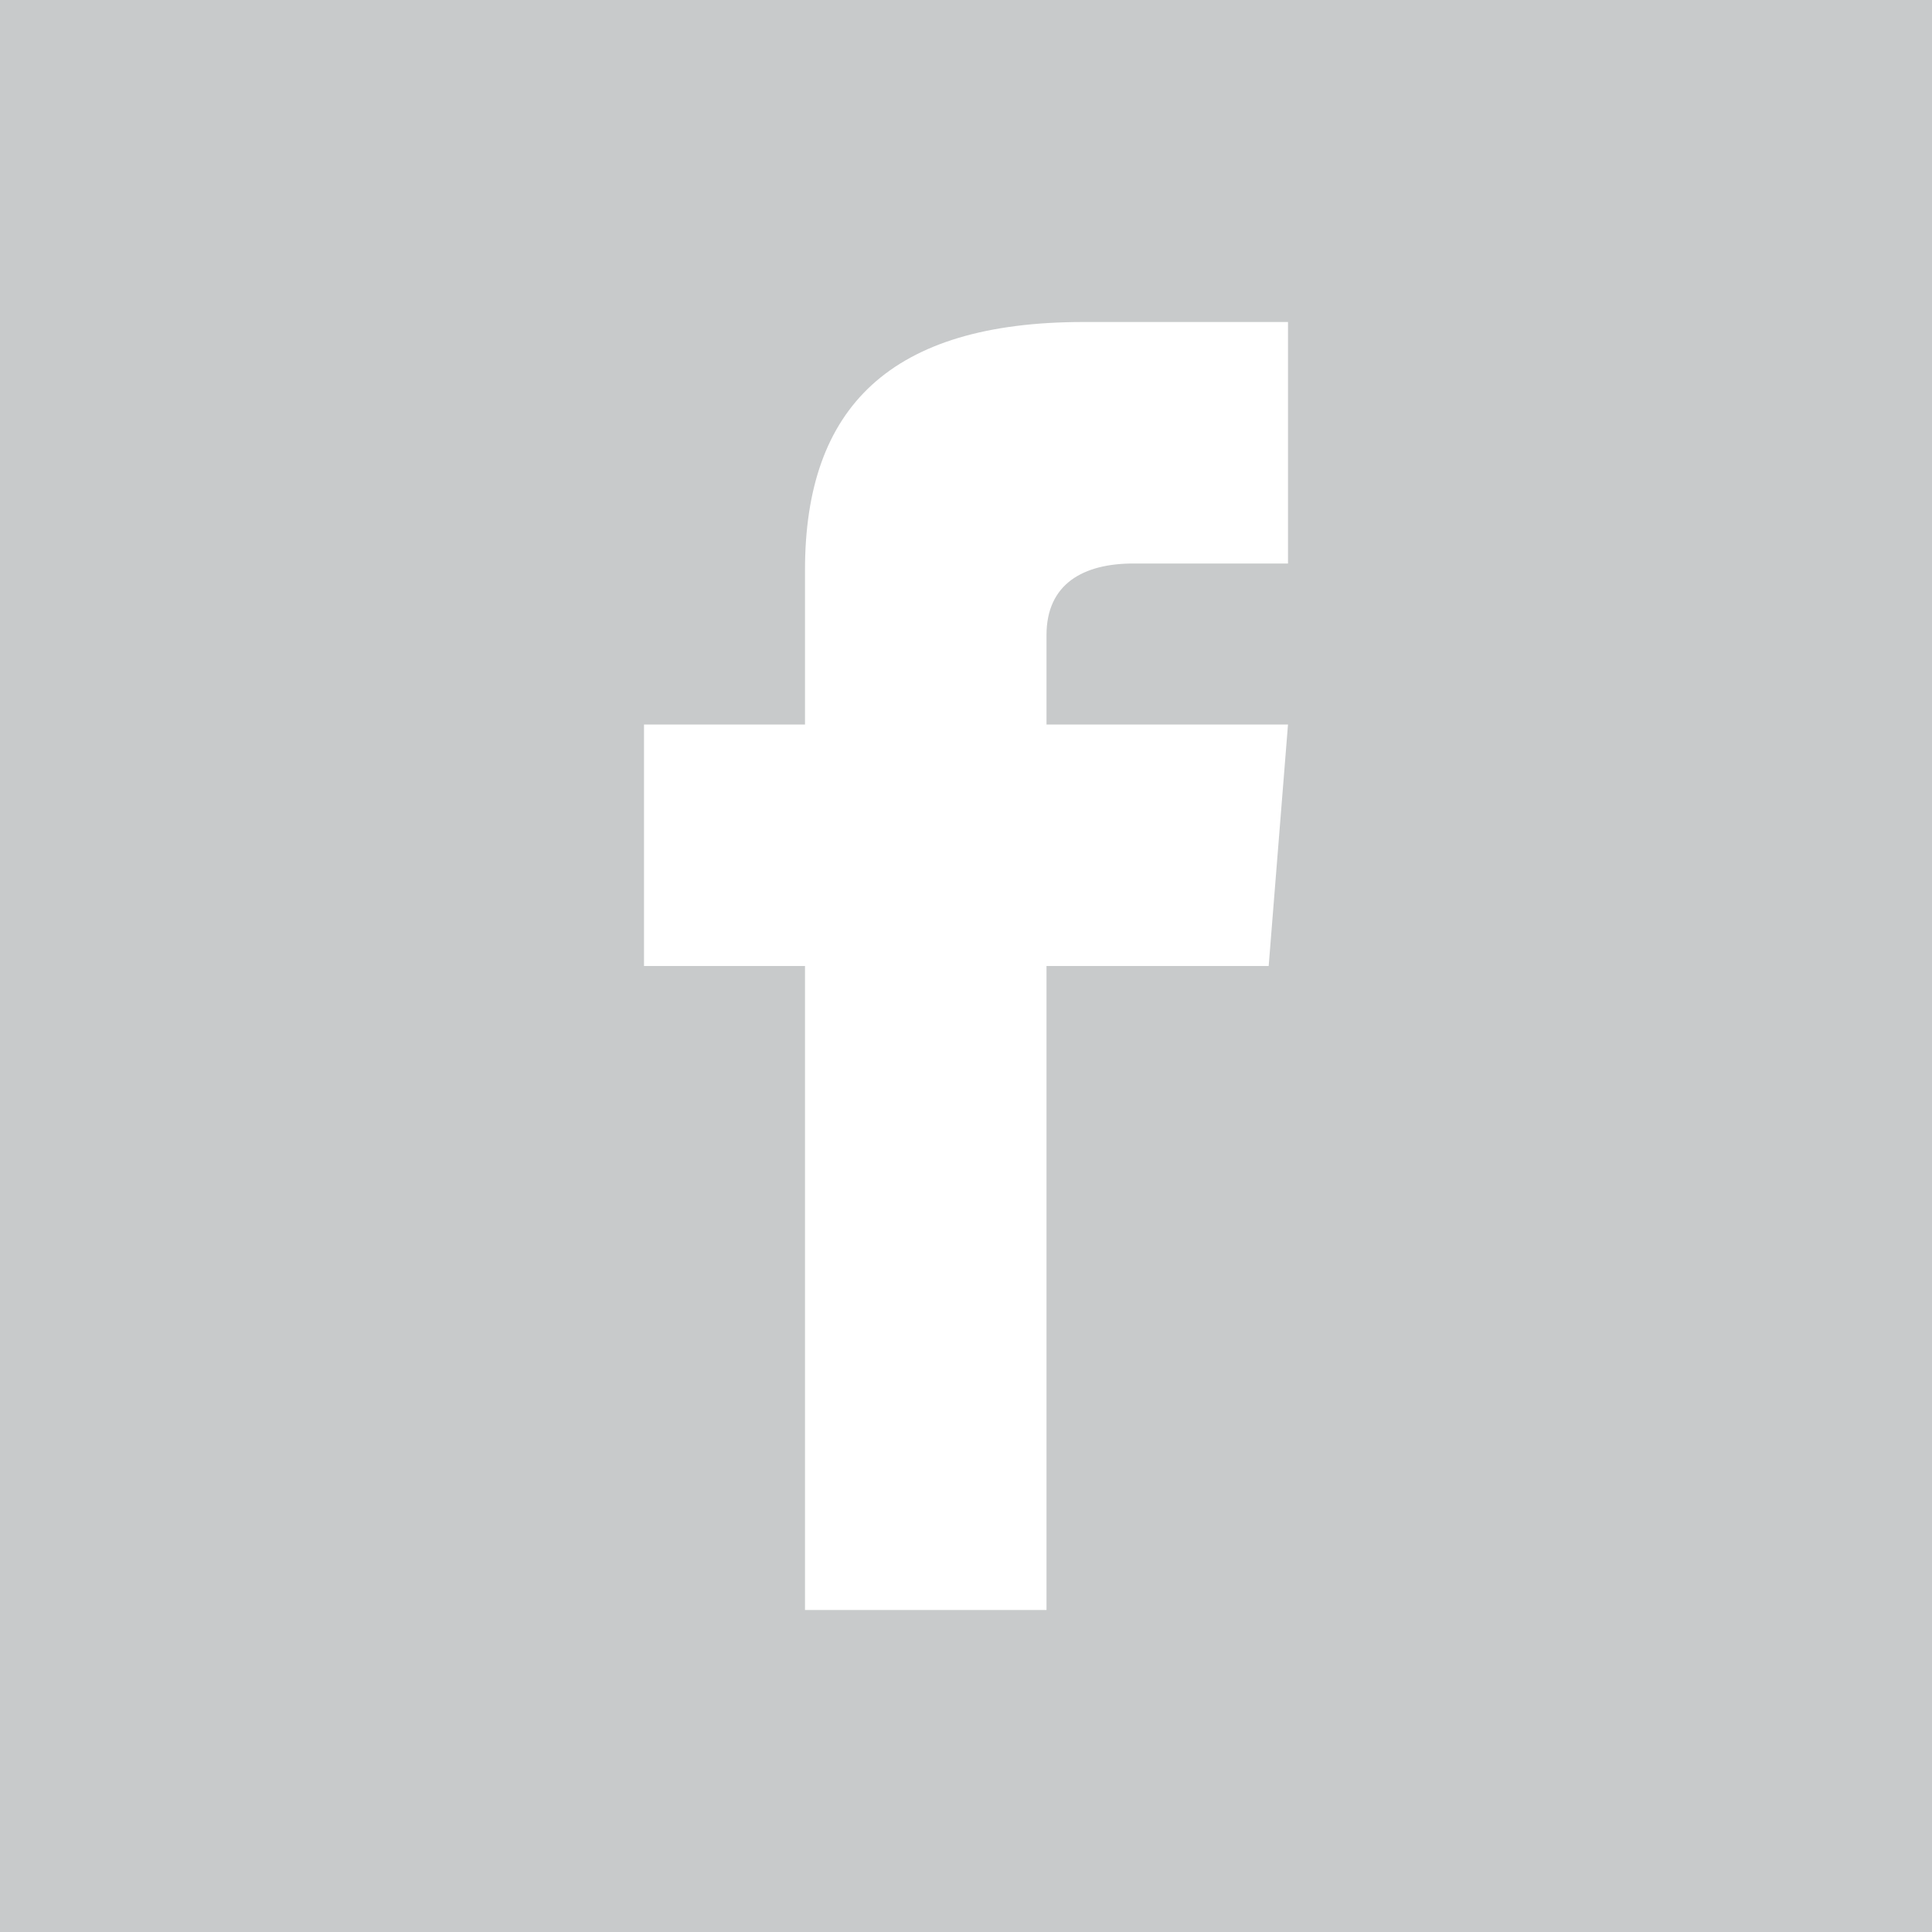
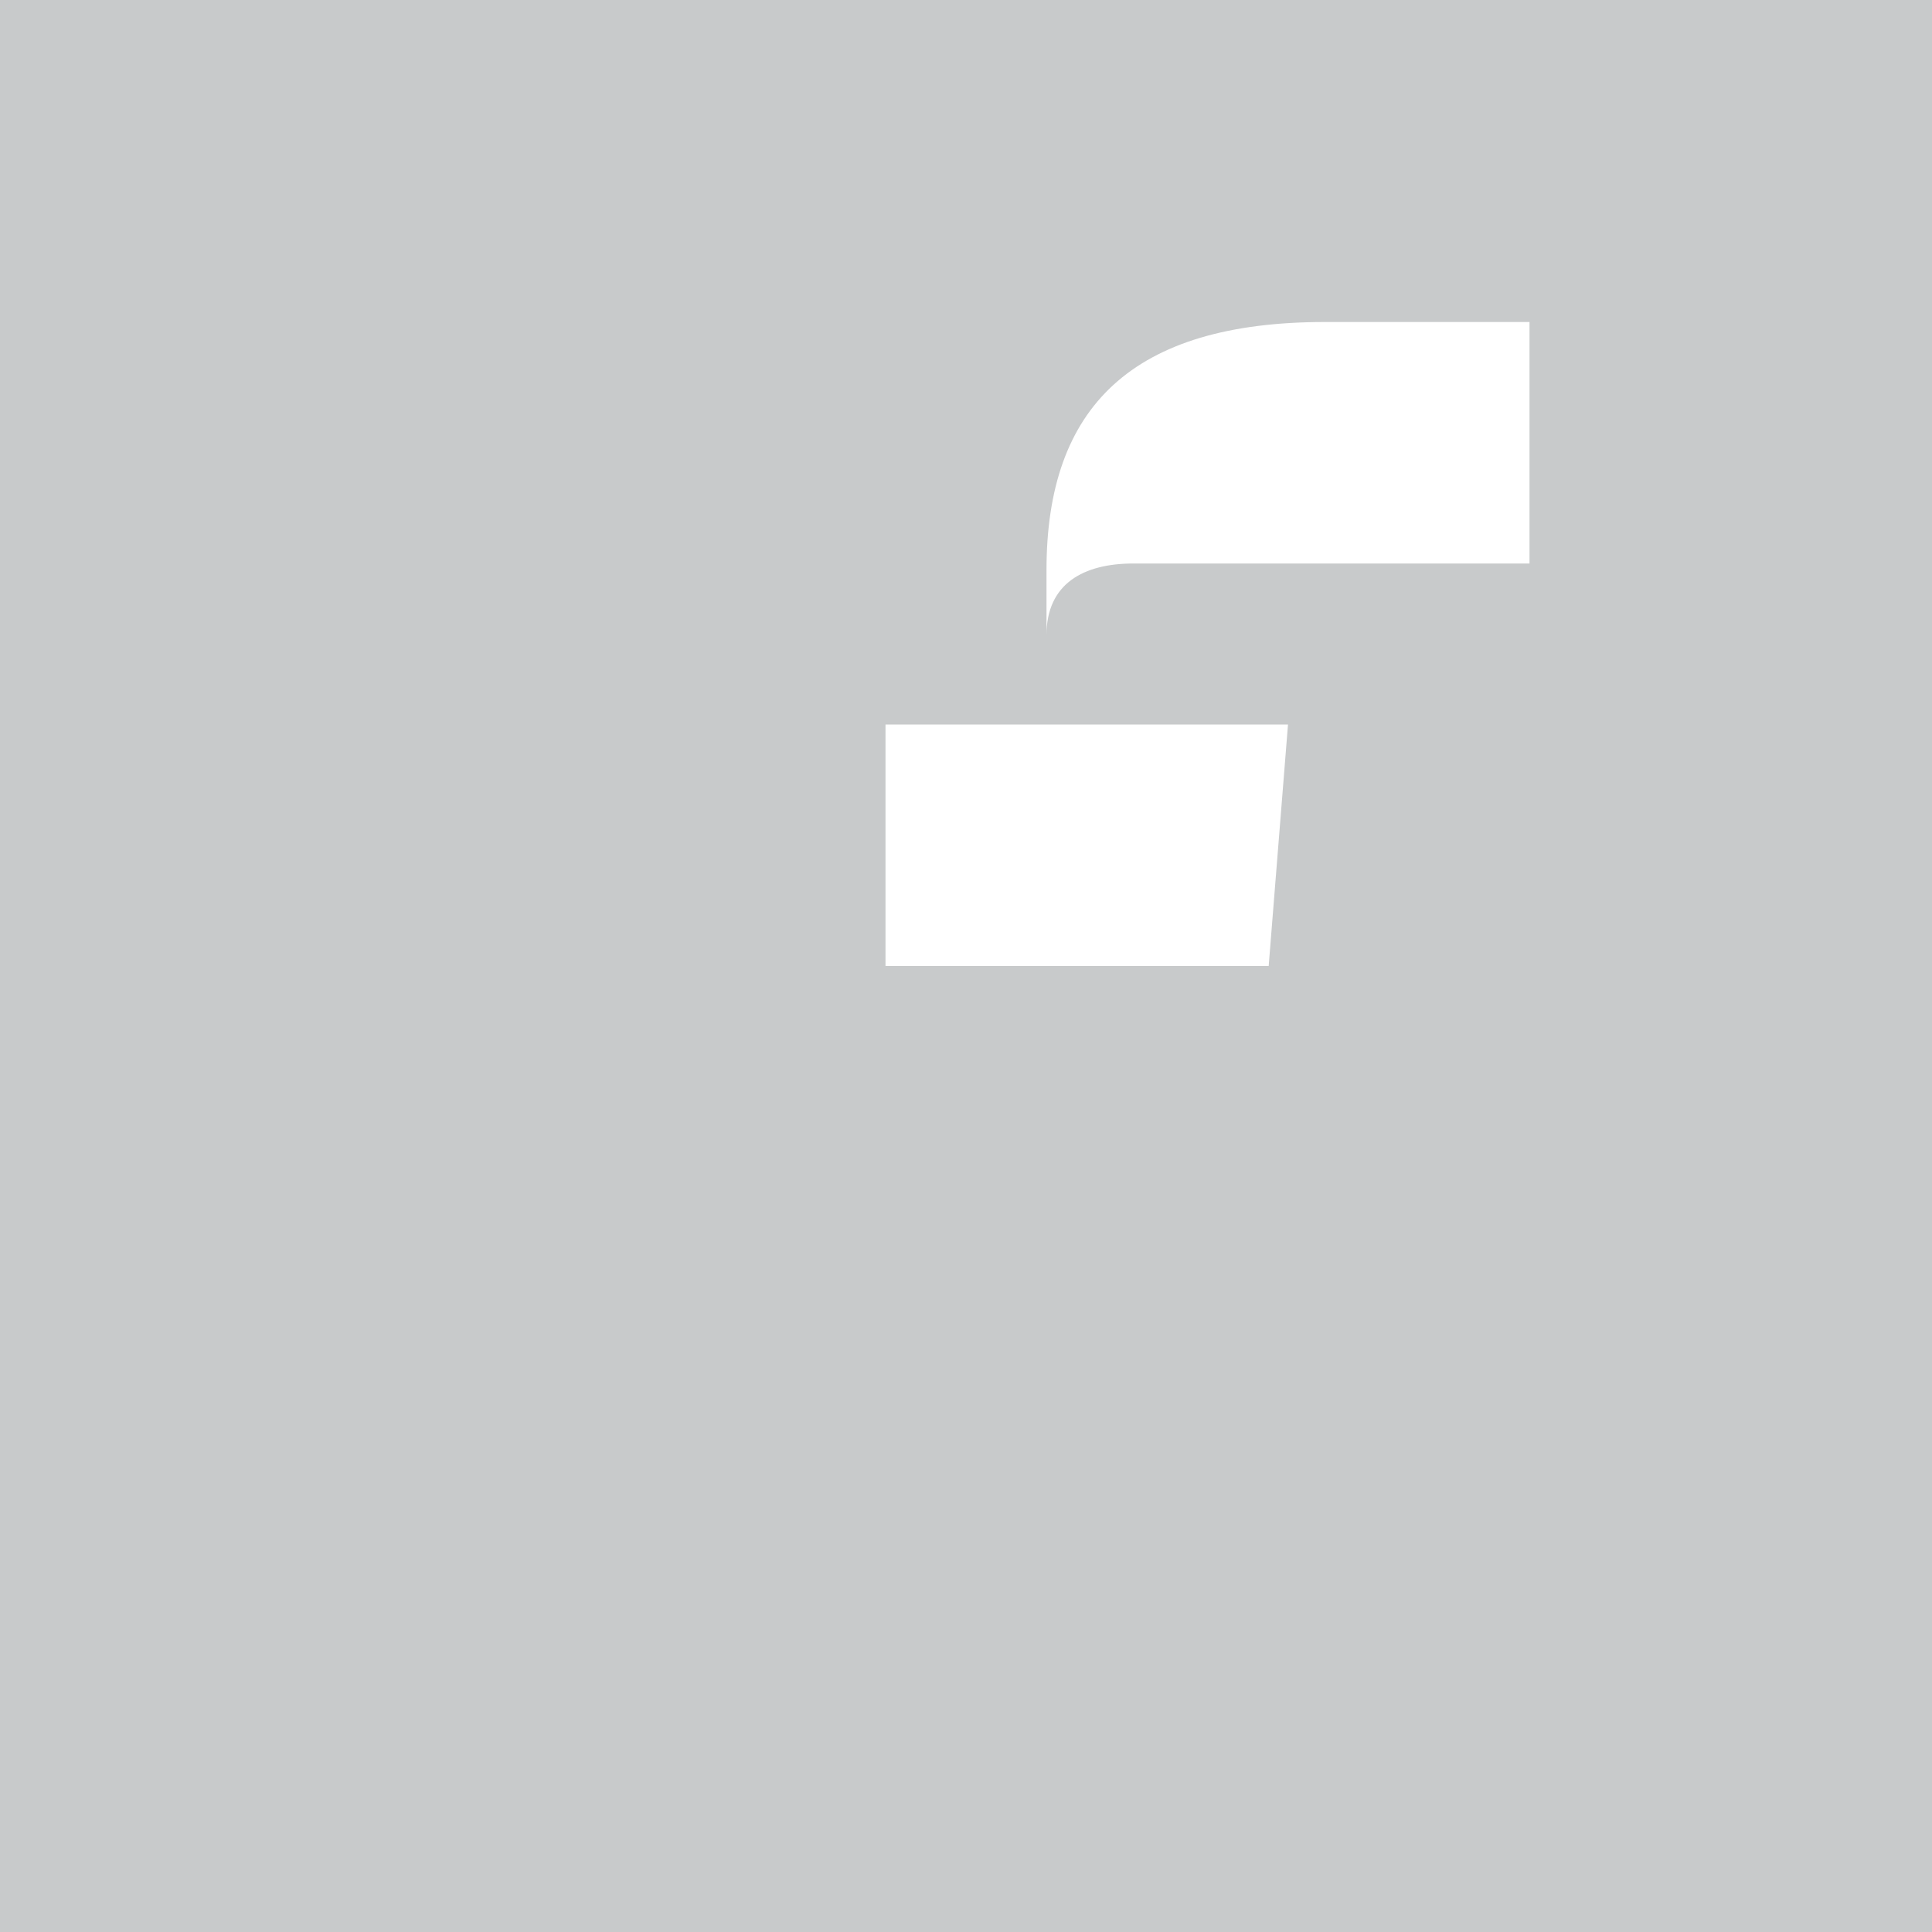
<svg xmlns="http://www.w3.org/2000/svg" viewBox="0 0 24 24">
  <defs>
    <style>.f{fill:#c8cacb;}</style>
  </defs>
  <g id="a" />
  <g id="b">
    <g id="c">
      <g id="d">
        <g id="e">
-           <path class="f" d="M0,0V24H24V0H0ZM16,7h-1.92c-.62,0-1.08,.25-1.08,.89v1.11h3l-.24,3h-2.76v8h-3V12h-2v-3h2v-1.92c0-2.02,1.06-3.08,3.46-3.08h2.54v3Z" />
+           <path class="f" d="M0,0V24H24V0H0ZM16,7h-1.92c-.62,0-1.08,.25-1.08,.89v1.11h3l-.24,3h-2.76v8V12h-2v-3h2v-1.92c0-2.02,1.06-3.08,3.46-3.08h2.54v3Z" />
        </g>
      </g>
    </g>
  </g>
</svg>